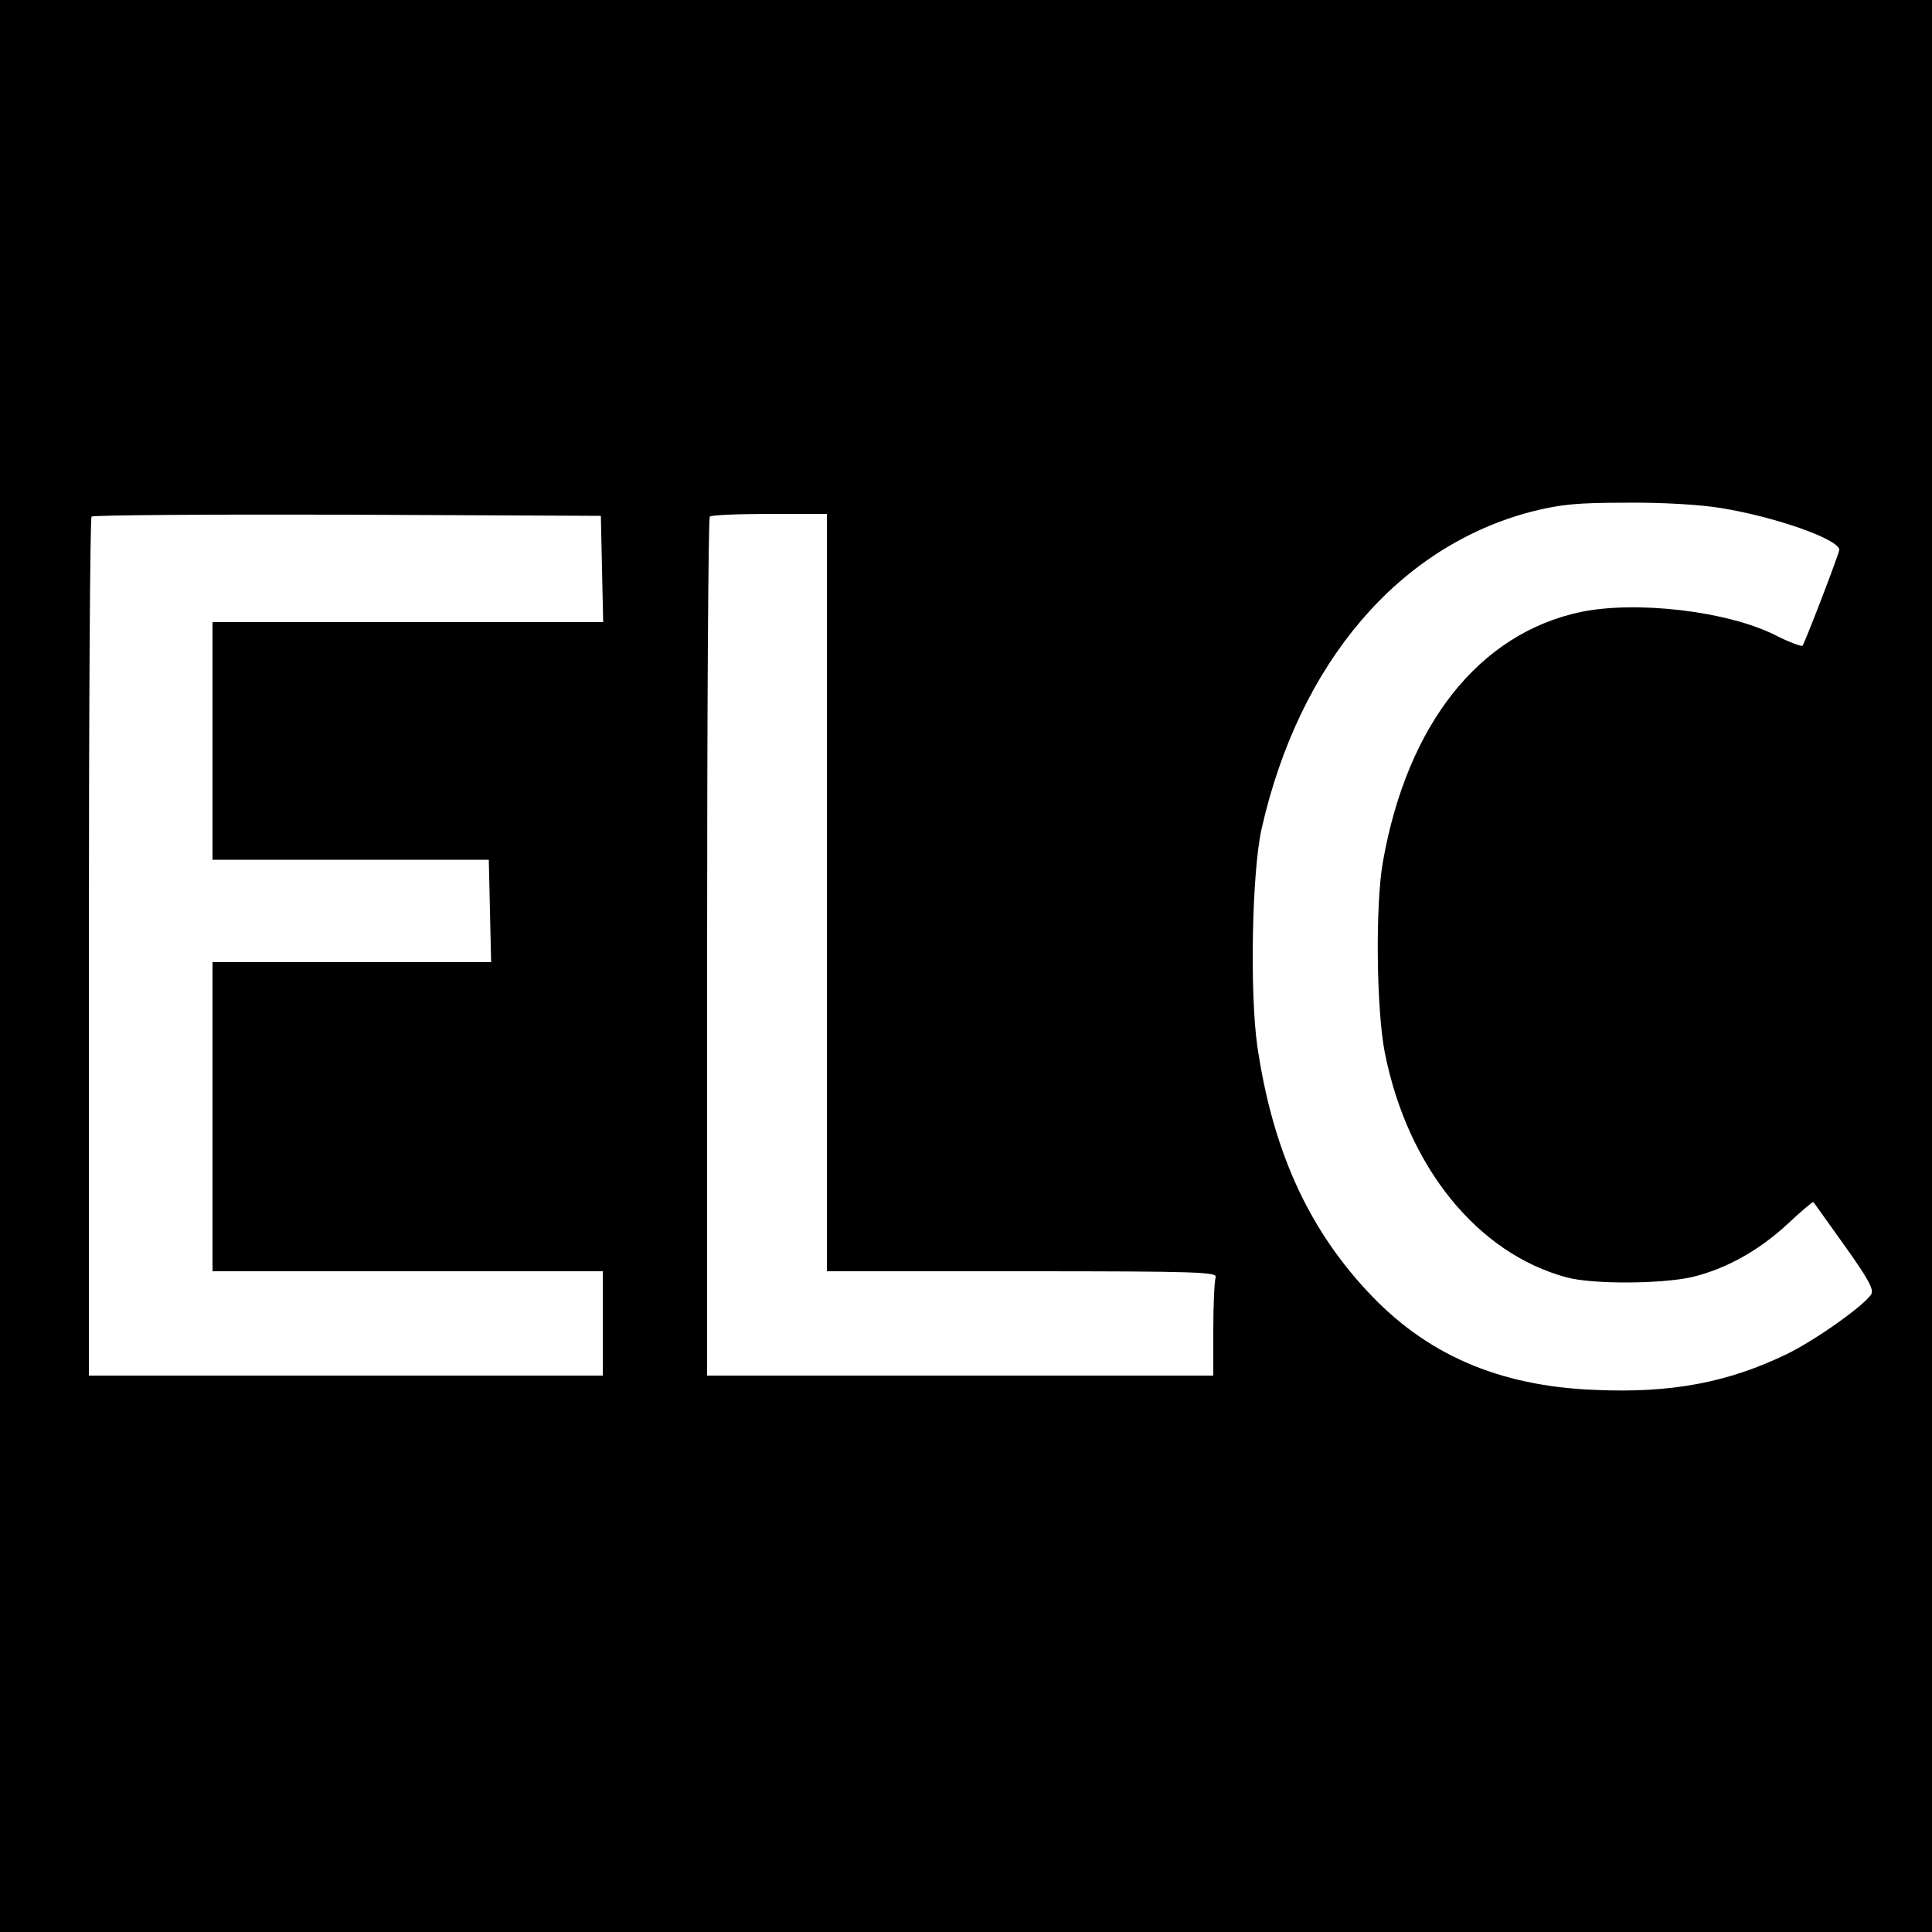
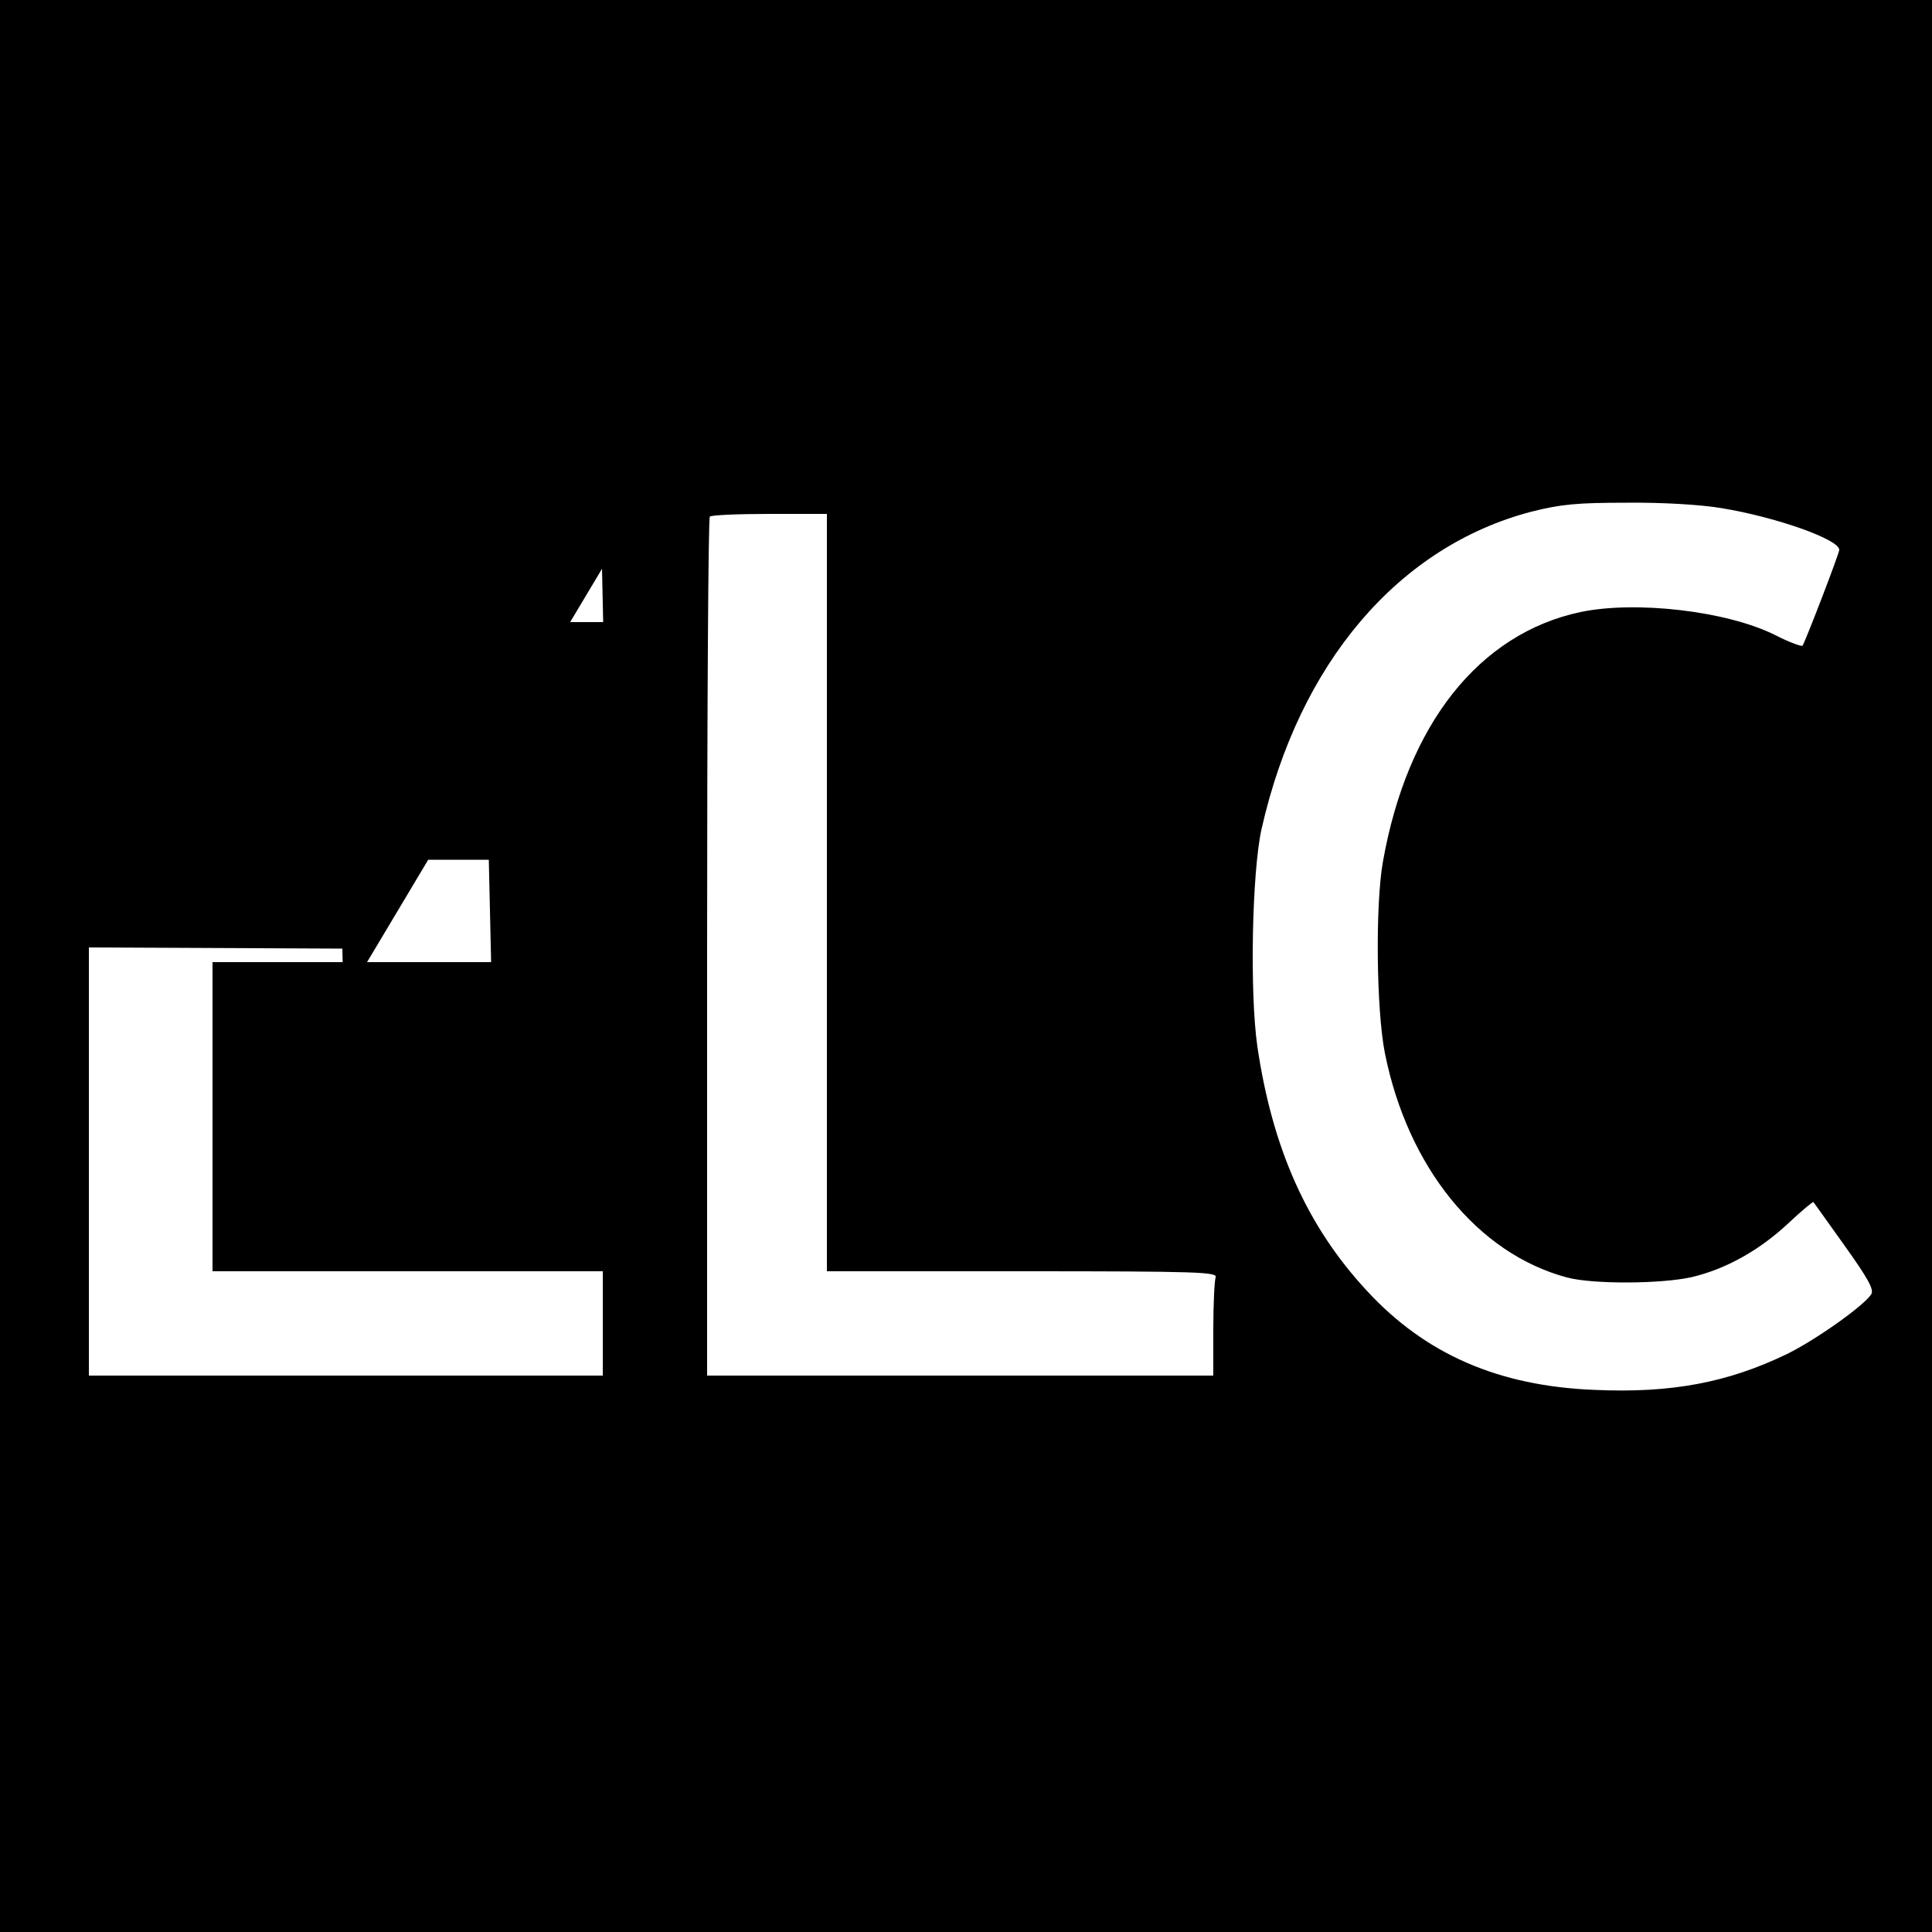
<svg xmlns="http://www.w3.org/2000/svg" version="1.0" width="500pt" height="500pt" viewBox="0 0 500 500" preserveAspectRatio="xMidYMid meet">
  <g transform="translate(0,500) scale(0.1,-0.1)" fill="#000000" stroke="none">
-     <path d="M0 2500 l0 -2500 2500 0 2500 0 0 2500 0 2500 -2500 0 -2500 0 0 -2500z m4455 1185 c141 -23 305 -81 305 -108 0 -9 -86 -233 -95 -248 -2 -3 -35 9 -72 28 -125 62 -360 89 -503 59 -262 -56 -448 -290 -511 -646 -20 -112 -17 -384 5 -495 59 -296 240 -519 471 -581 67 -18 245 -17 324 1 88 21 174 69 249 139 34 32 64 57 65 55 2 -2 38 -53 81 -113 60 -84 76 -113 69 -125 -17 -29 -146 -120 -218 -155 -153 -74 -299 -102 -499 -93 -248 10 -437 92 -589 257 -154 166 -244 367 -283 632 -20 139 -14 452 11 563 97 429 354 731 699 821 76 19 117 23 246 23 91 1 192 -5 245 -14z m-2897 -157 l3 -138 -506 0 -505 0 0 -307 0 -308 357 0 358 0 3 -132 3 -133 -361 0 -360 0 0 -400 0 -400 505 0 505 0 0 -135 0 -135 -665 0 -665 0 0 1108 c0 610 3 1112 7 1115 3 4 302 6 662 5 l656 -3 3 -137z m582 -838 l0 -980 506 0 c457 0 506 -2 500 -16 -3 -9 -6 -69 -6 -135 l0 -119 -655 0 -655 0 0 1108 c0 610 3 1112 7 1115 3 4 73 7 155 7 l148 0 0 -980z" />
+     <path d="M0 2500 l0 -2500 2500 0 2500 0 0 2500 0 2500 -2500 0 -2500 0 0 -2500z m4455 1185 c141 -23 305 -81 305 -108 0 -9 -86 -233 -95 -248 -2 -3 -35 9 -72 28 -125 62 -360 89 -503 59 -262 -56 -448 -290 -511 -646 -20 -112 -17 -384 5 -495 59 -296 240 -519 471 -581 67 -18 245 -17 324 1 88 21 174 69 249 139 34 32 64 57 65 55 2 -2 38 -53 81 -113 60 -84 76 -113 69 -125 -17 -29 -146 -120 -218 -155 -153 -74 -299 -102 -499 -93 -248 10 -437 92 -589 257 -154 166 -244 367 -283 632 -20 139 -14 452 11 563 97 429 354 731 699 821 76 19 117 23 246 23 91 1 192 -5 245 -14z m-2897 -157 l3 -138 -506 0 -505 0 0 -307 0 -308 357 0 358 0 3 -132 3 -133 -361 0 -360 0 0 -400 0 -400 505 0 505 0 0 -135 0 -135 -665 0 -665 0 0 1108 l656 -3 3 -137z m582 -838 l0 -980 506 0 c457 0 506 -2 500 -16 -3 -9 -6 -69 -6 -135 l0 -119 -655 0 -655 0 0 1108 c0 610 3 1112 7 1115 3 4 73 7 155 7 l148 0 0 -980z" />
  </g>
</svg>